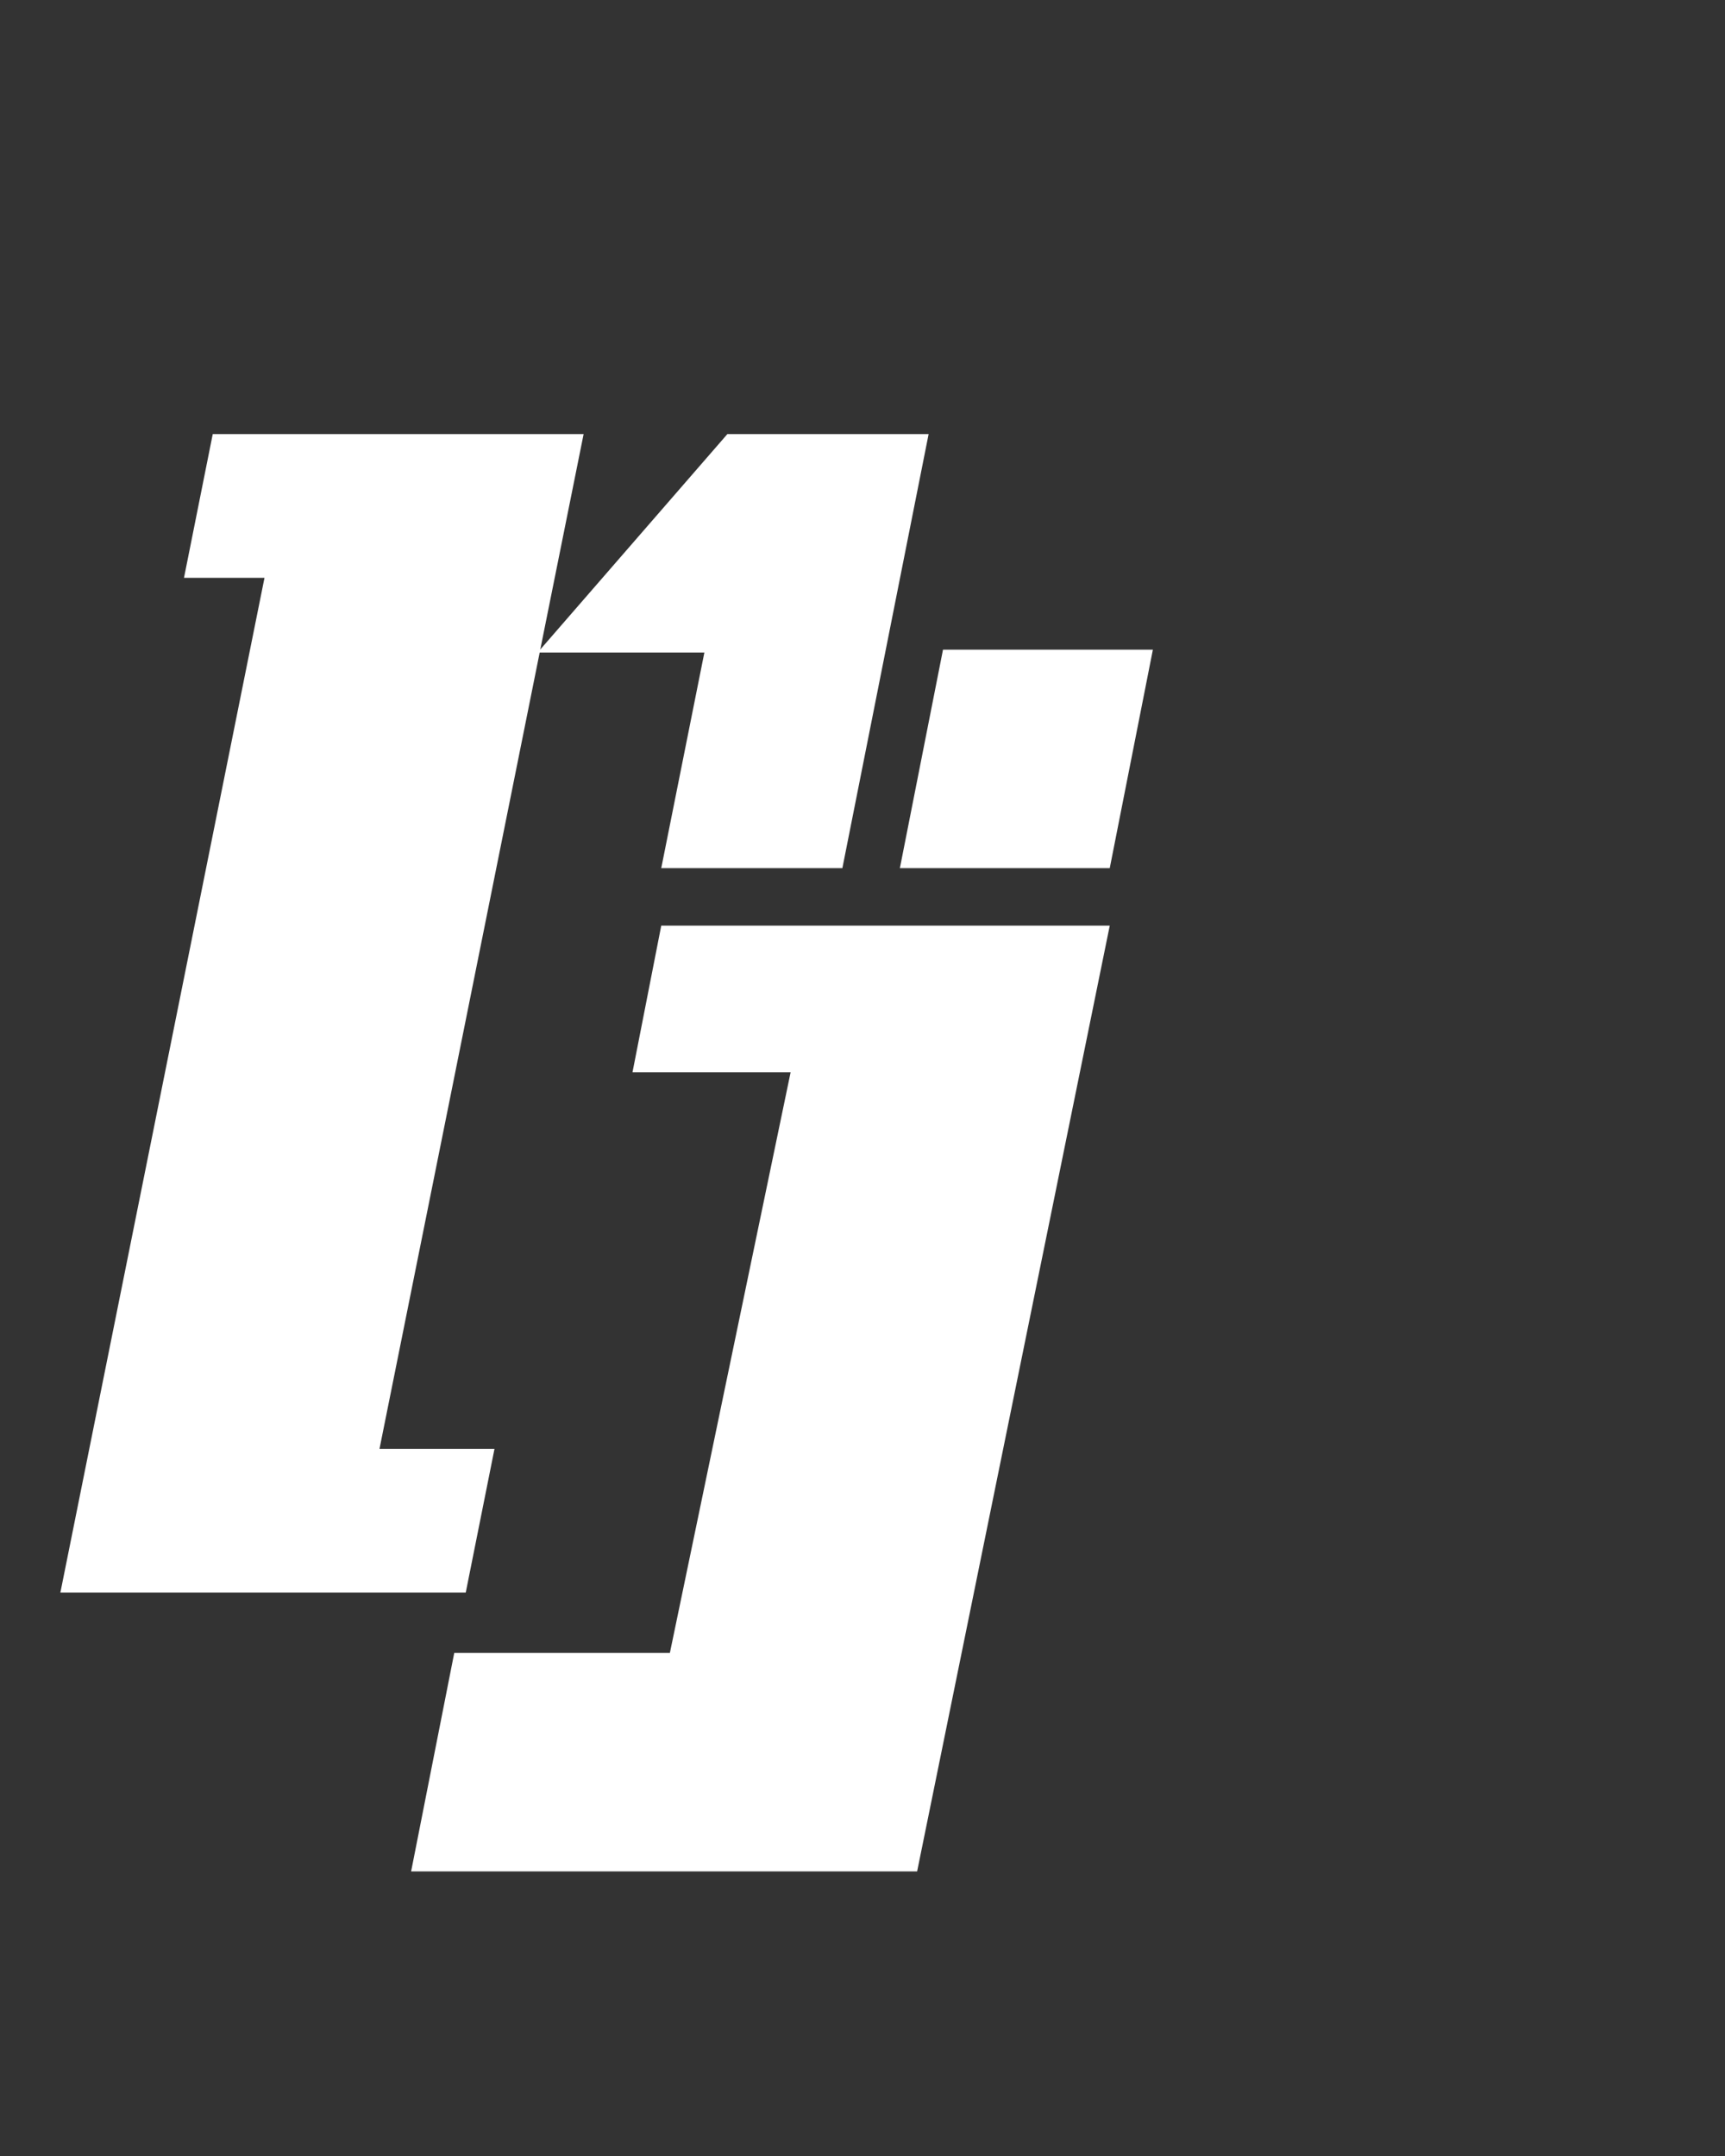
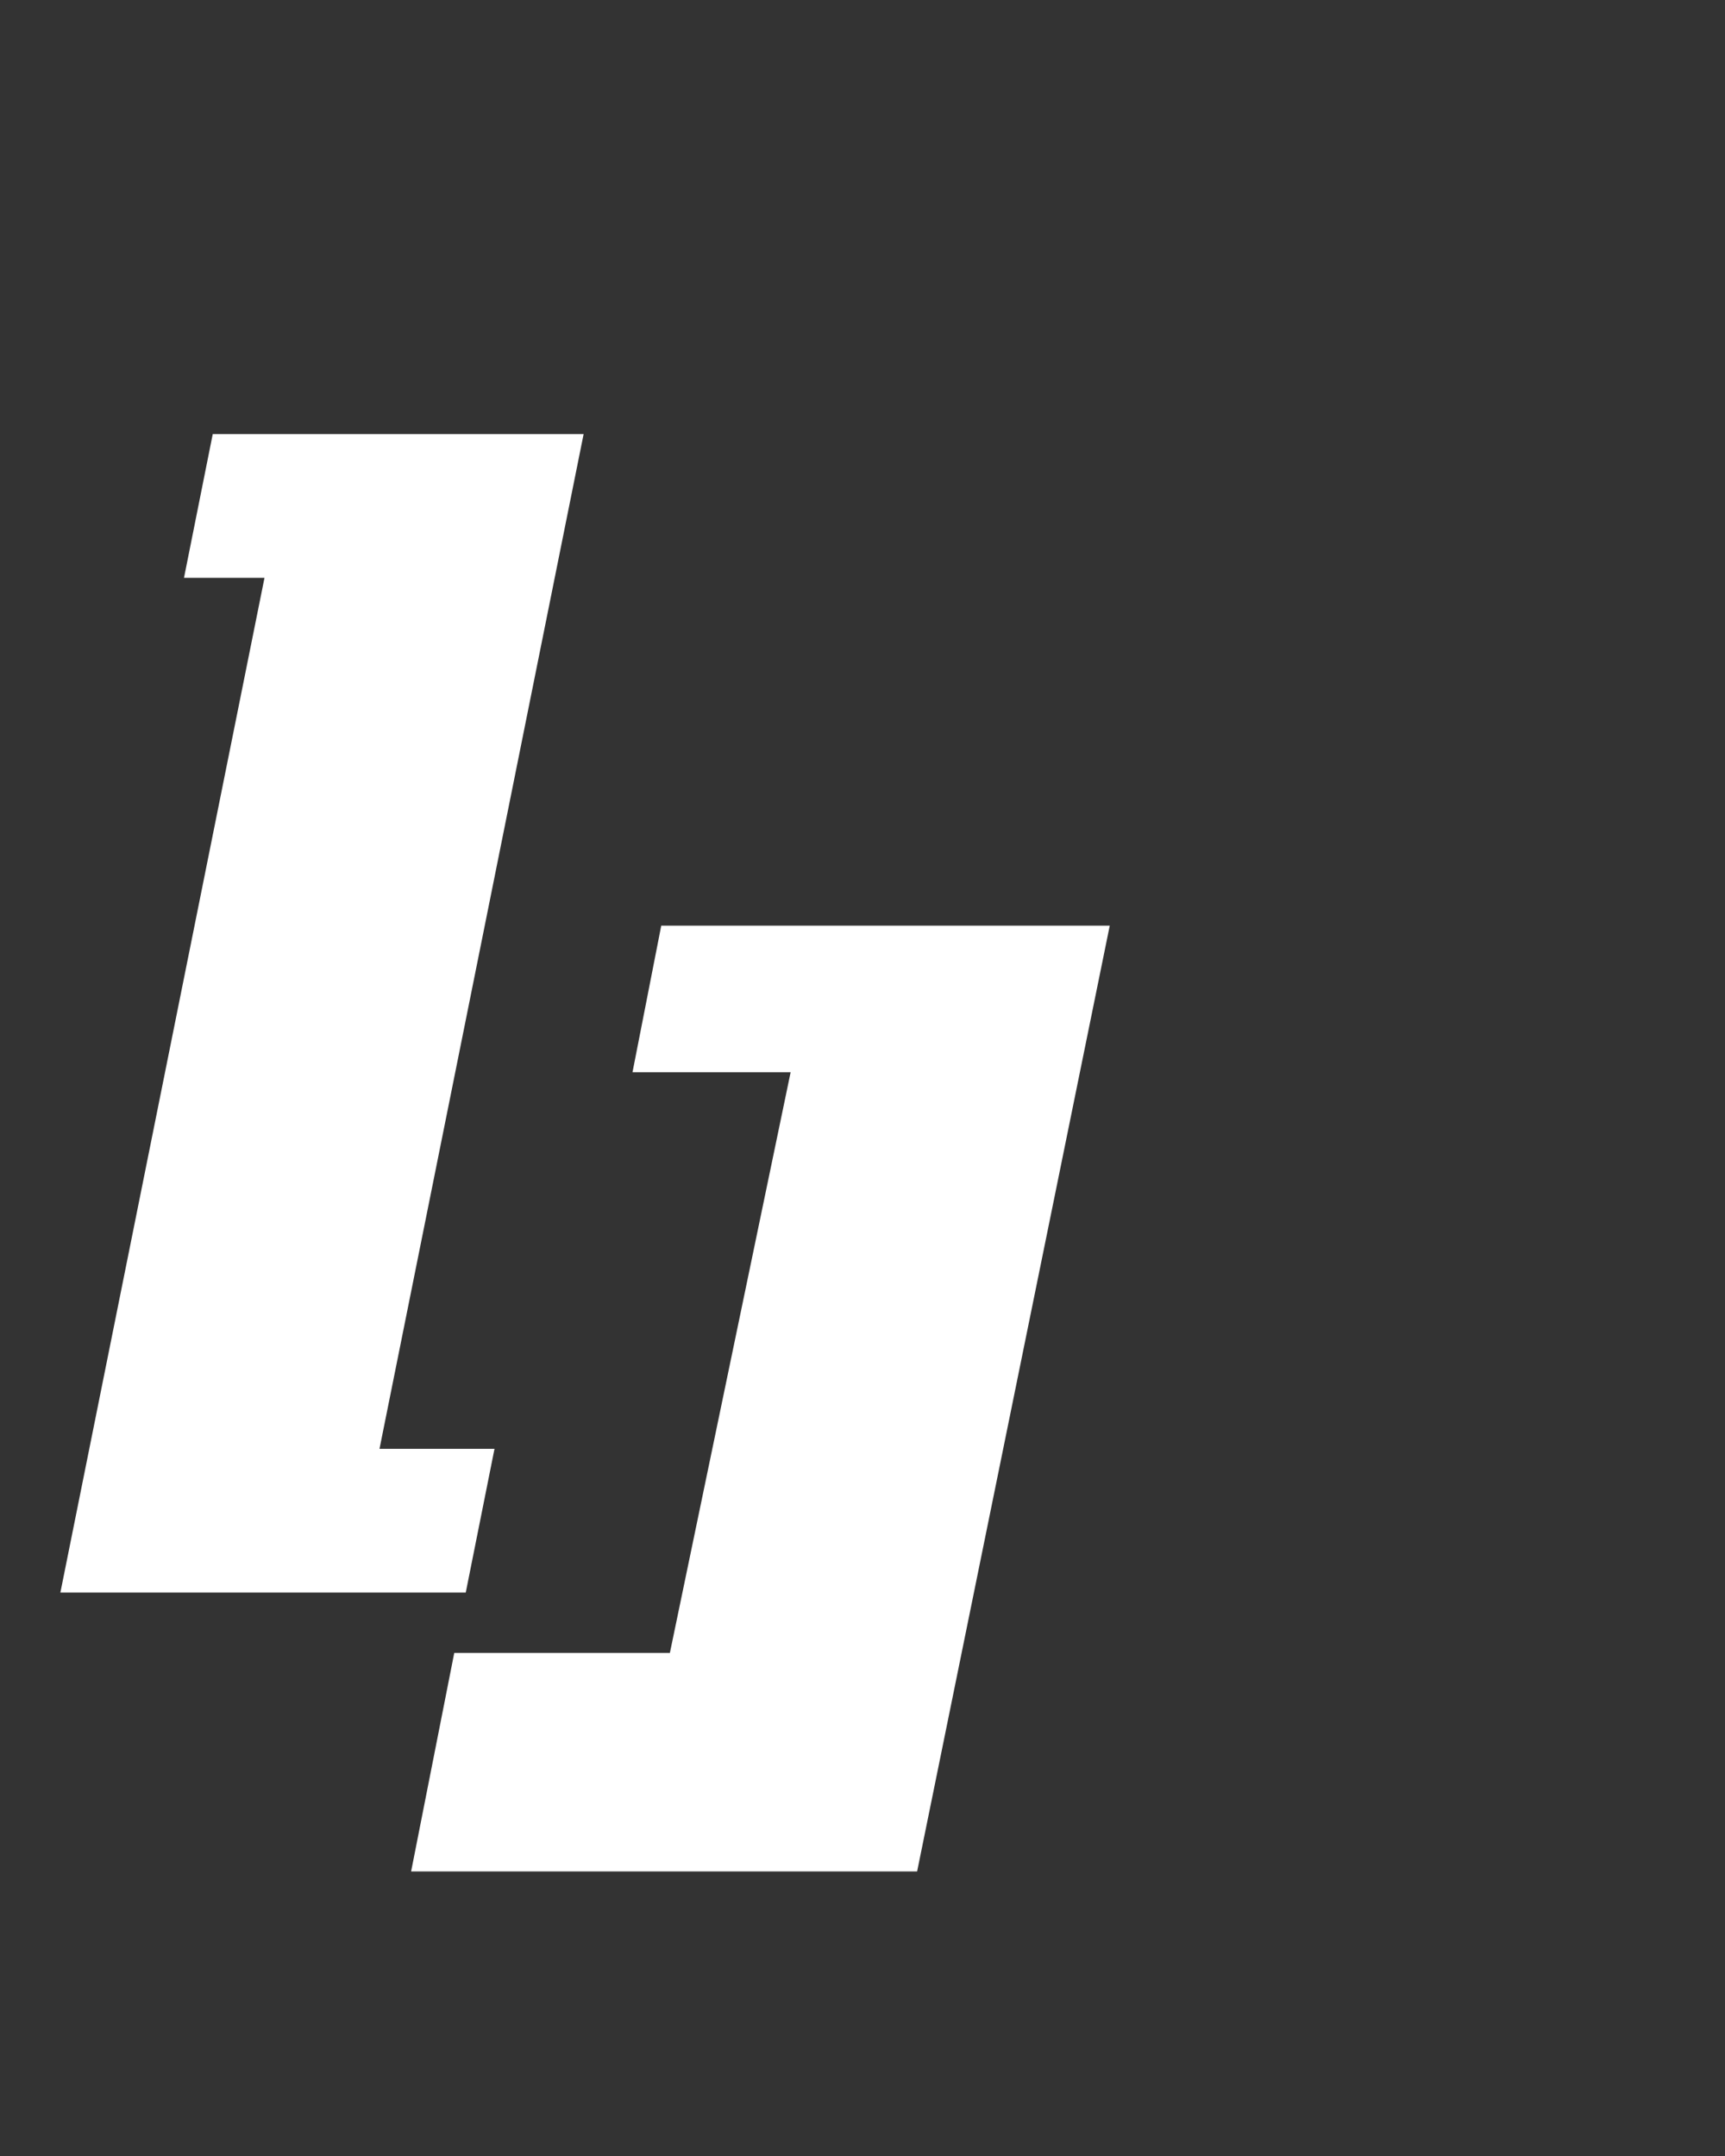
<svg xmlns="http://www.w3.org/2000/svg" version="1.1" id="Layer_1" x="0px" y="0px" viewBox="0 0 60 75" style="enable-background:new 0 0 60 75;" xml:space="preserve">
  <rect x="0" y="0" width="60" height="75" fill="#333333" stroke="none" />
  <style type="text/css">
	.st0{fill:#FFFFFF;}
</style>
  <g>
    <polygon class="st0" points="16.2,55.4 17.2,50.4 13.2,50.4 20.3,15.1 7.4,15.1 6.4,20.1 9.2,20.1 2.1,55.4  " />
-     <polygon class="st0" points="24.5,22.7 23,30.2 29.3,30.2 32.3,15.1 25.3,15.1 18.7,22.7  " />
-     <polygon class="st0" points="32.8,22.6 31.3,30.2 38.6,30.2 40.1,22.6  " />
    <polygon class="st0" points="22,37.3 27.5,37.3 23.3,57.5 15.8,57.5 14.3,65.1 31.9,65.1 38.6,32.2 23,32.2  " />
  </g>
</svg>